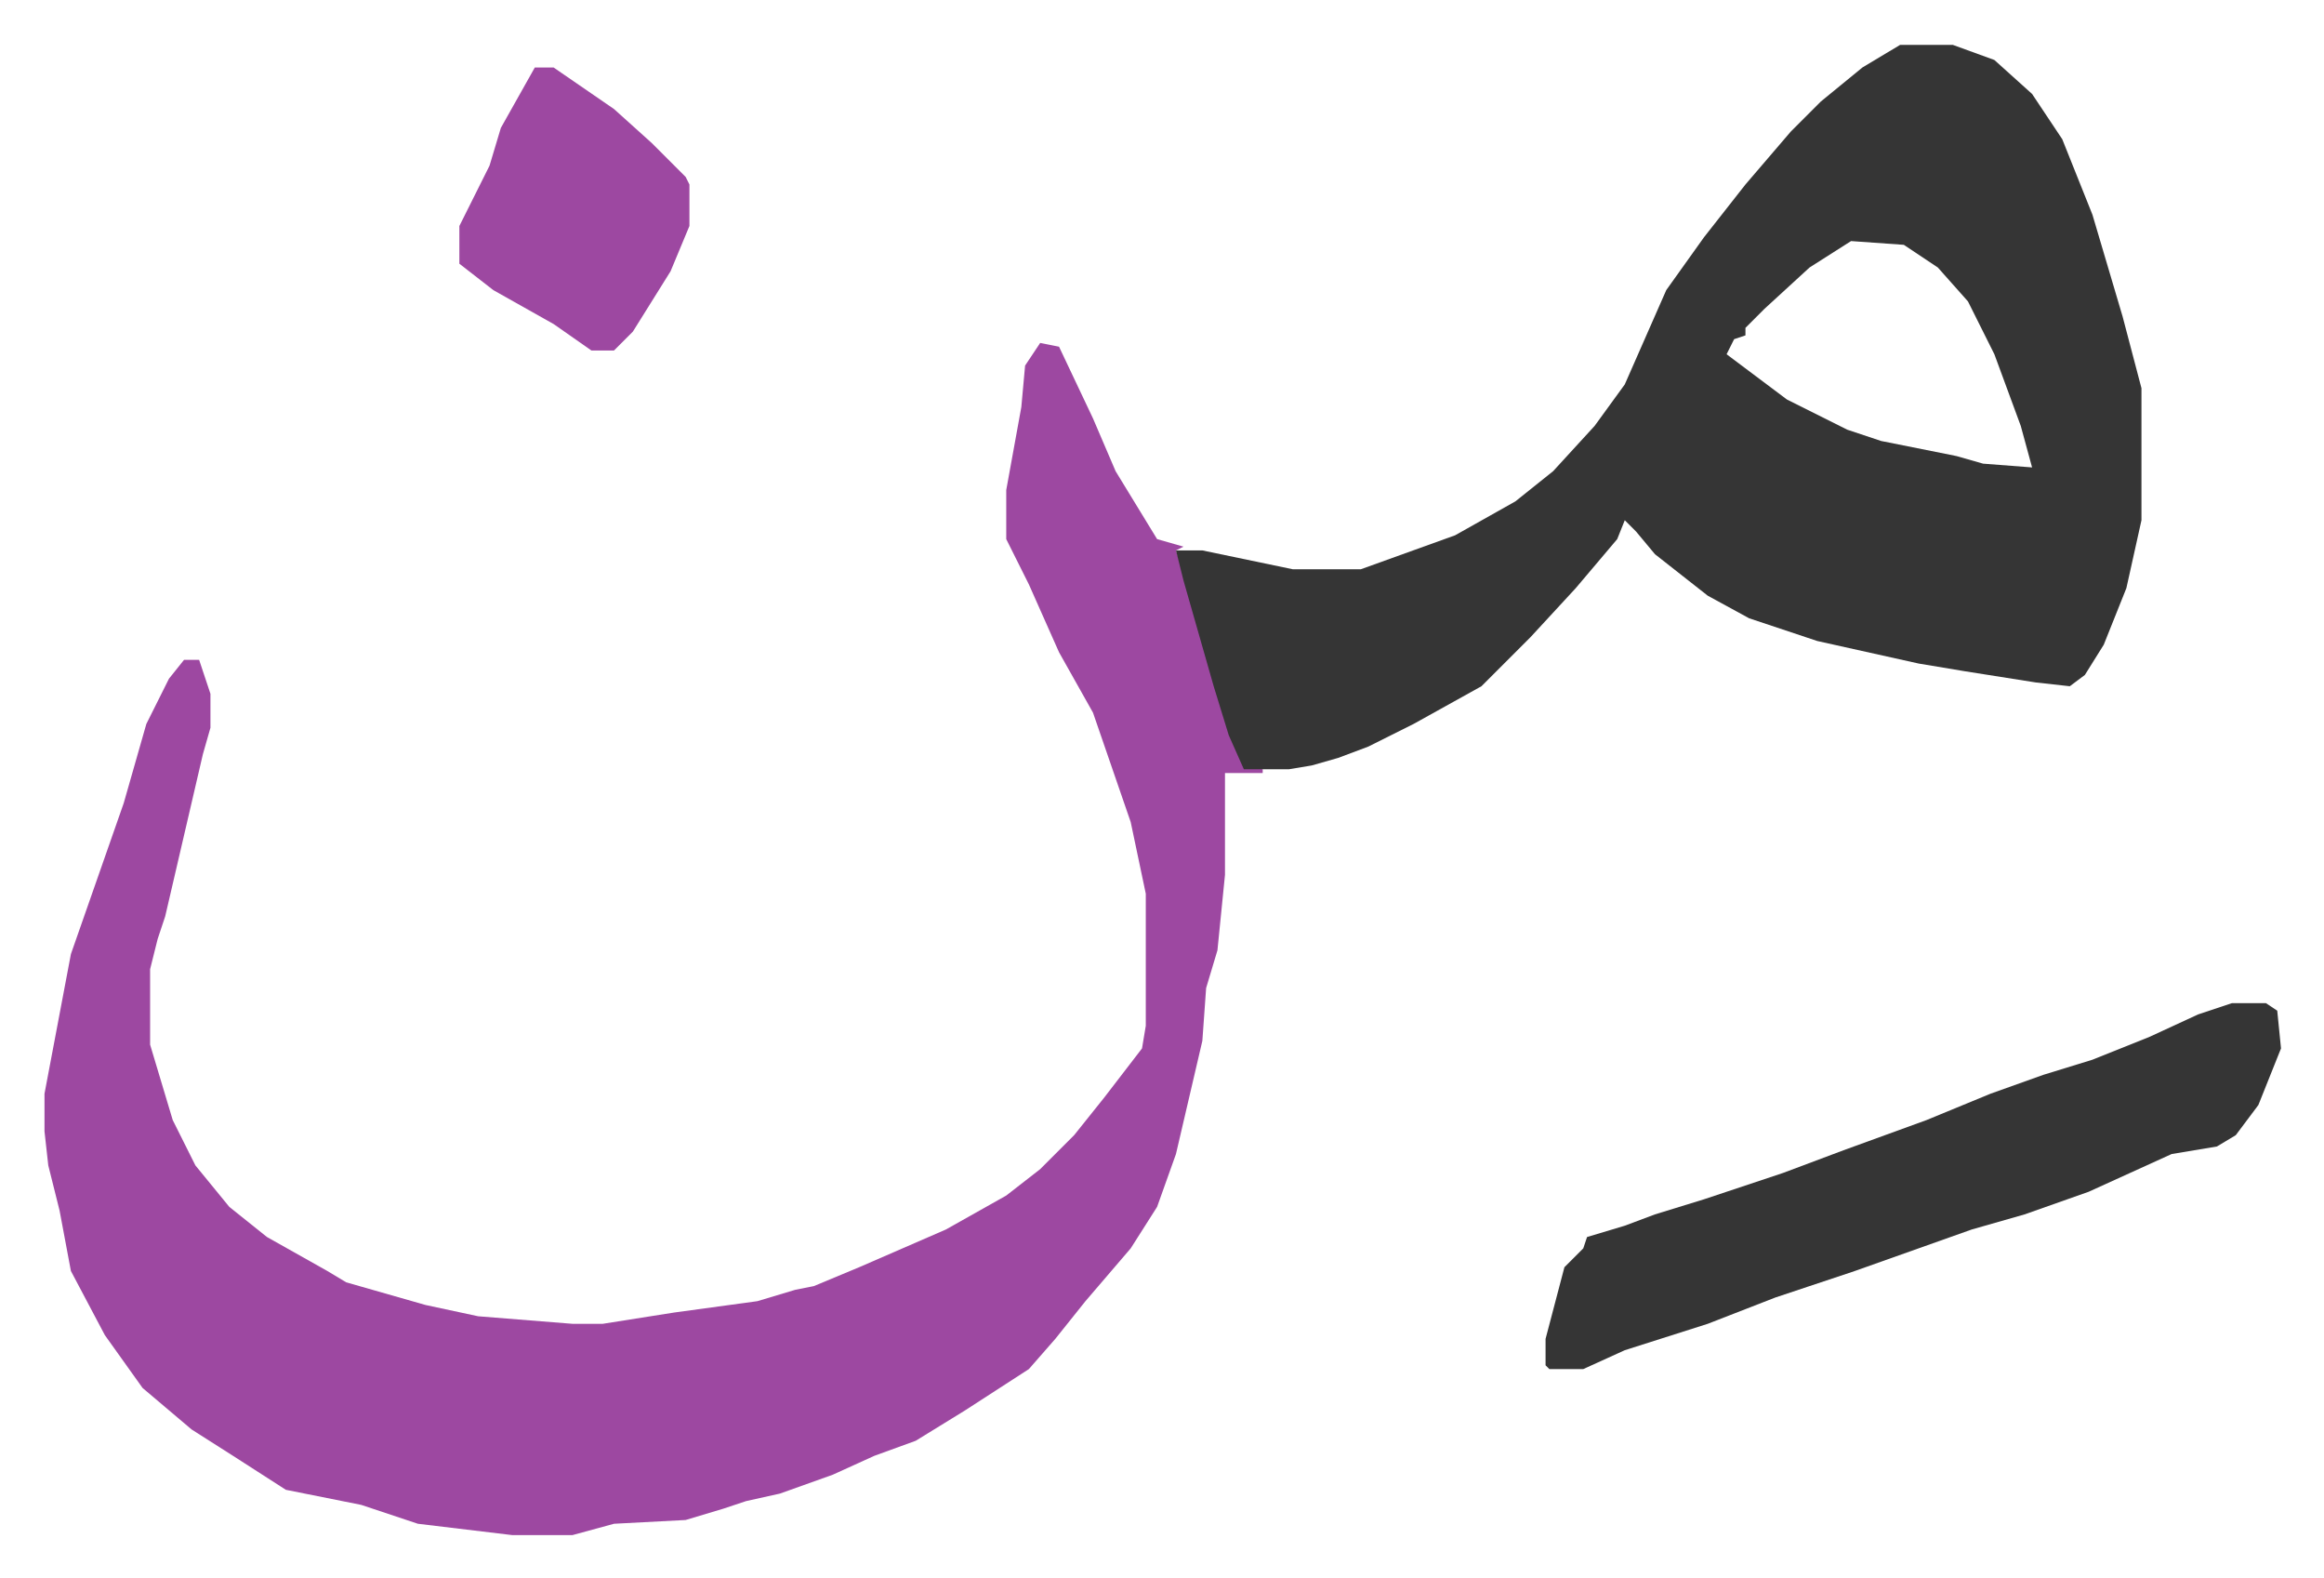
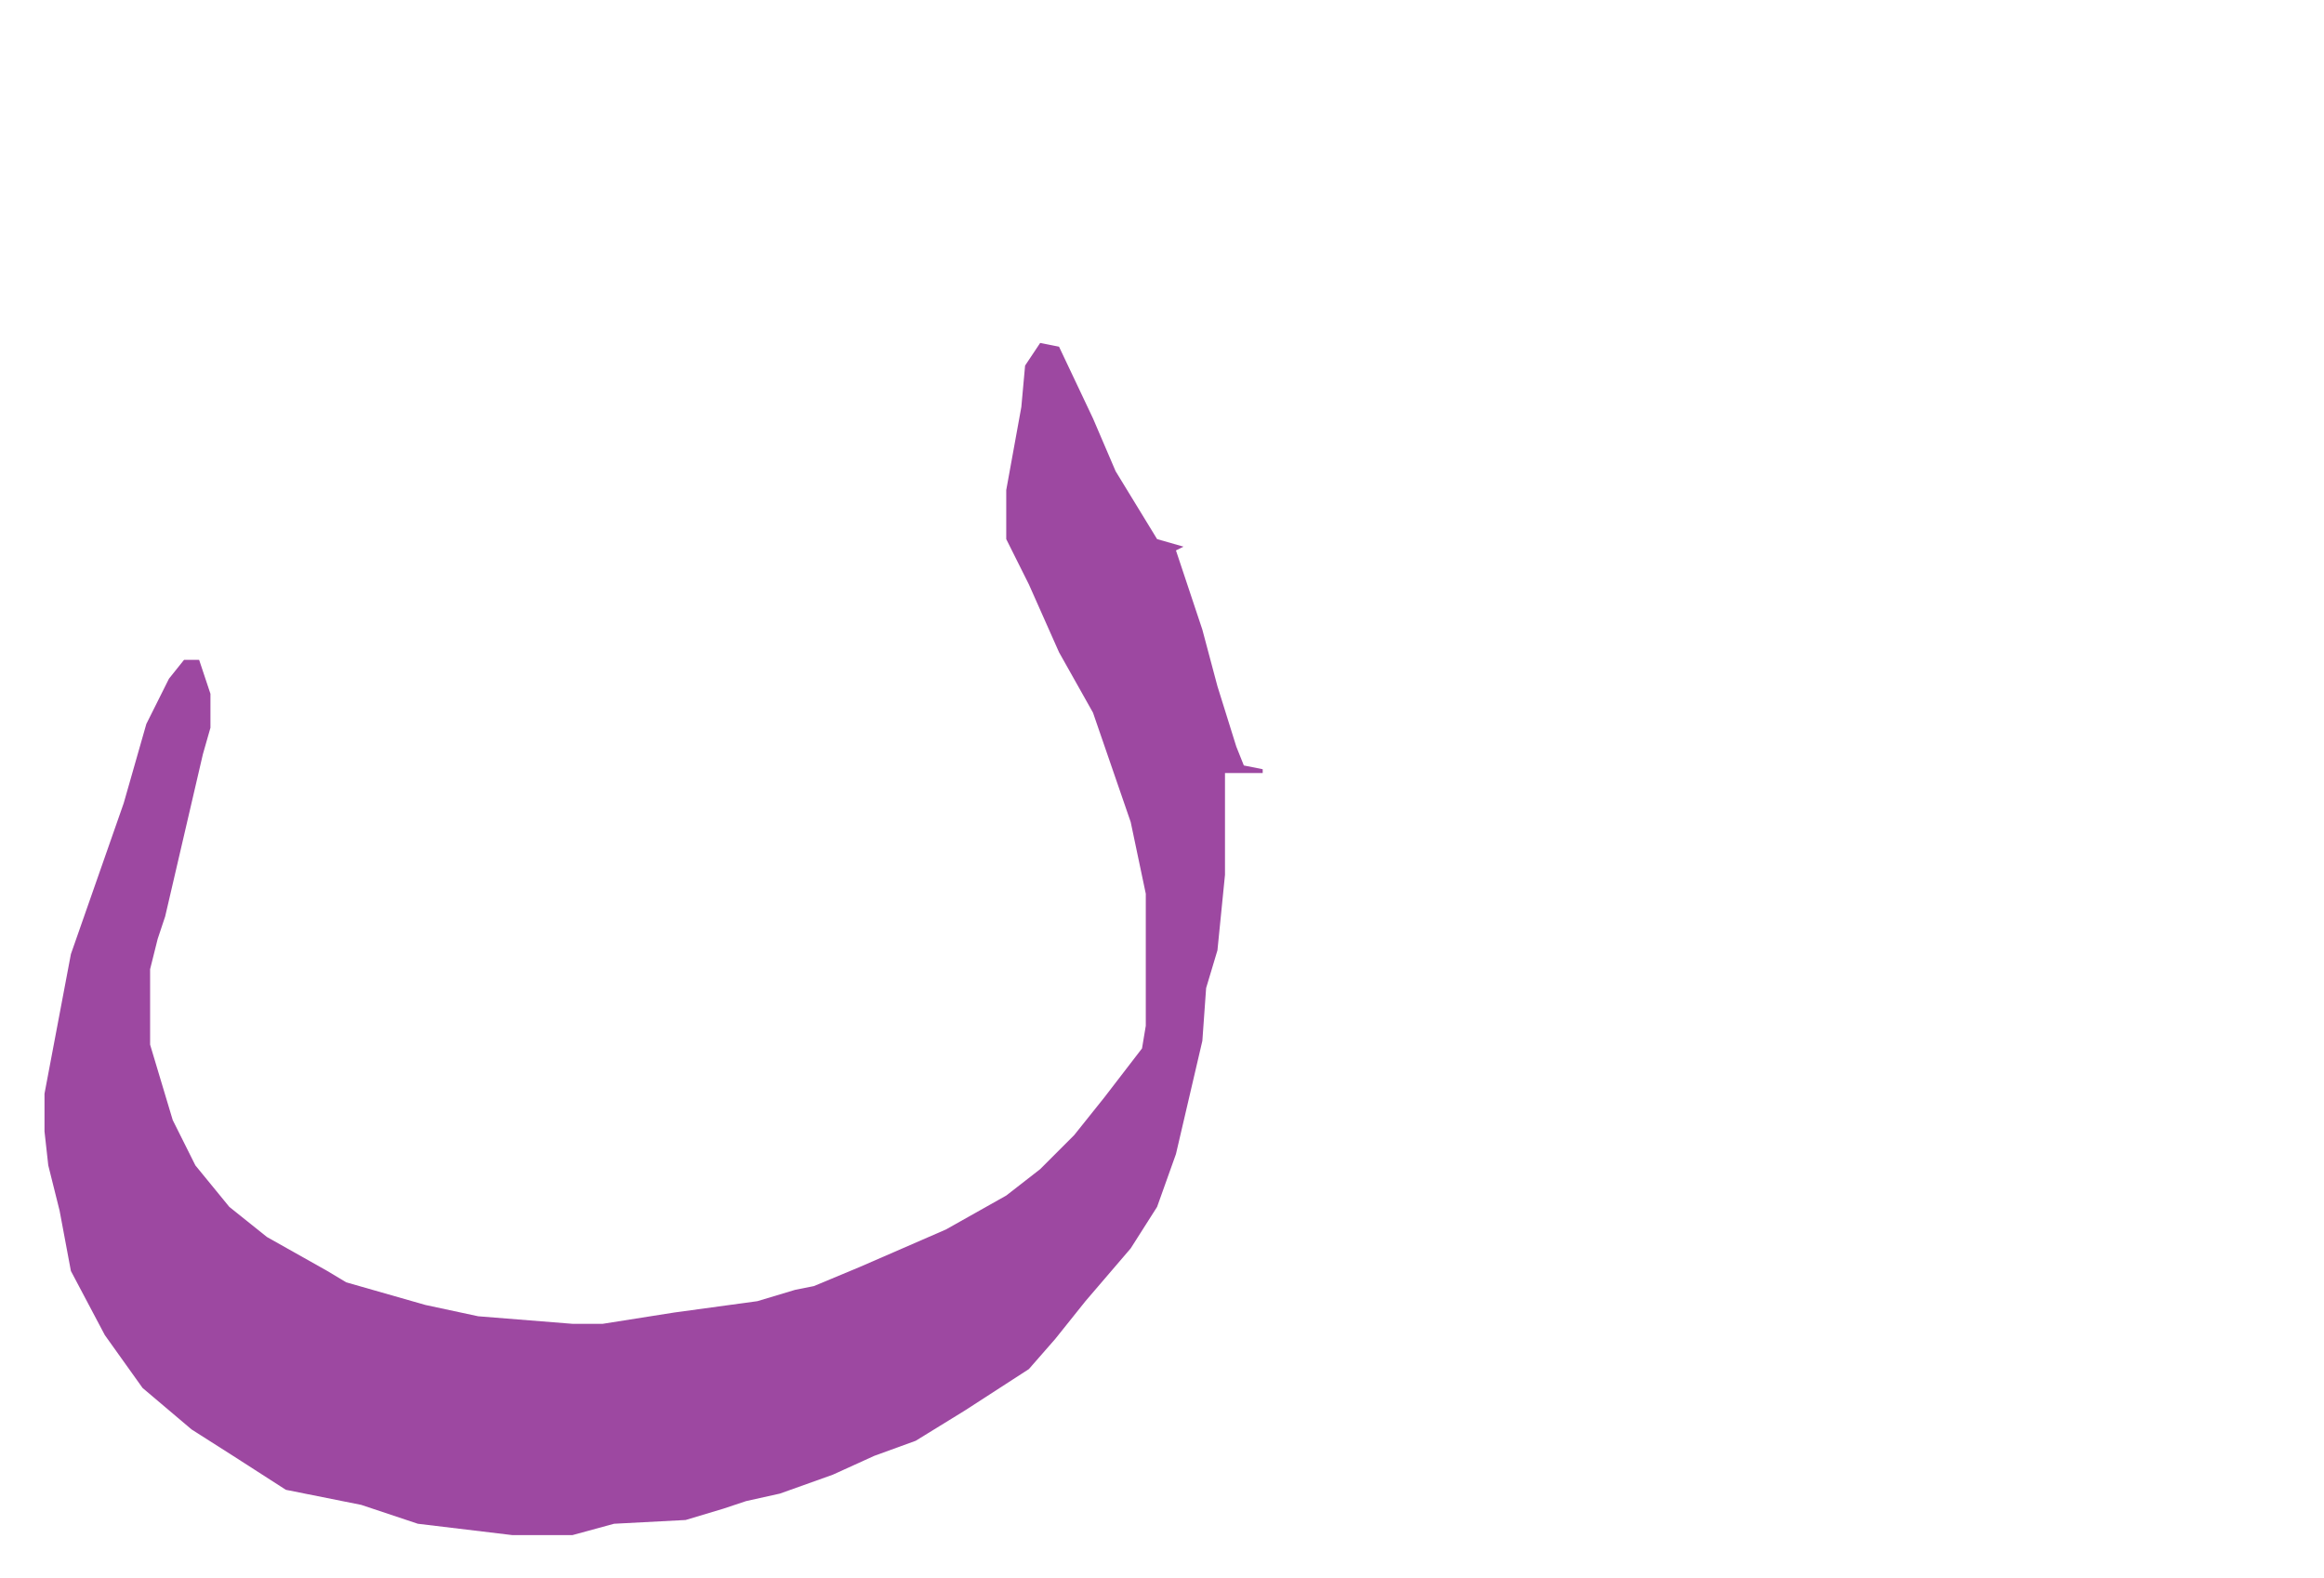
<svg xmlns="http://www.w3.org/2000/svg" viewBox="-11.8 722.1 616.2 418.2">
  <path fill="#9d48a1" id="rule_ikhfa" d="m264 813 5 1 9 19 6 14 11 18 7 2-2 1 7 21 4 15 5 16 2 5 5 1v1h-10v27l-2 20-3 10-1 14-7 30-5 14-7 11-12 14-8 10-7 8-17 11-13 8-11 4-11 5-14 5-9 2-6 2-10 3-19 1-11 3h-16l-25-3-15-5-20-4-14-9-11-7-13-11-10-14-9-17-3-16-3-12-1-9v-10l7-37 14-40 6-21 6-12 4-5h4l3 9v9l-2 7-10 43-2 6-2 8v20l6 20 6 12 9 11 10 8 16 9 5 3 21 6 14 3 25 2h8l19-3 22-3 10-3 5-1 12-5 23-10 16-9 9-7 9-9 8-10 10-13 1-6v-35l-4-19-10-29-9-16-8-18-6-12v-13l4-22 1-11z" />
-   <path fill="#353535" id="rule_normal" d="M492 734h14l11 4 10 9 8 12 8 20 8 27 5 19v35l-4 18-6 15-5 8-4 3-9-1-19-3-12-2-27-6-18-6-11-6-14-11-5-6-3-3-2 5-11 13-12 13-13 13-18 10-12 6-8 3-7 2-6 1h-12l-4-9-4-13-8-28-2-8h7l24 5h18l25-9 16-9 10-8 11-12 8-11 11-25 10-14 11-14 12-14 8-8 11-9zm-13 52-11 7-12 11-5 5v2l-3 1-2 4 16 12 16 8 9 3 20 4 7 2 13 1-3-11-7-19-7-14-8-9-9-6zm101 202h9l3 2 1 10-6 15-6 8-5 3-12 2-22 10-17 6-14 4-31 11-12 4-9 3-18 7-22 7-11 5h-9l-1-1v-7l5-19 5-5 1-3 10-3 8-3 13-4 21-7 16-6 22-8 17-7 14-5 13-4 15-6 13-6z" />
-   <path fill="#9d48a1" id="rule_ikhfa" d="M130 740h5l16 11 10 9 9 9 1 2v11l-5 12-10 16-5 5h-6l-10-7-16-9-9-7v-10l8-16 3-10z" />
</svg>